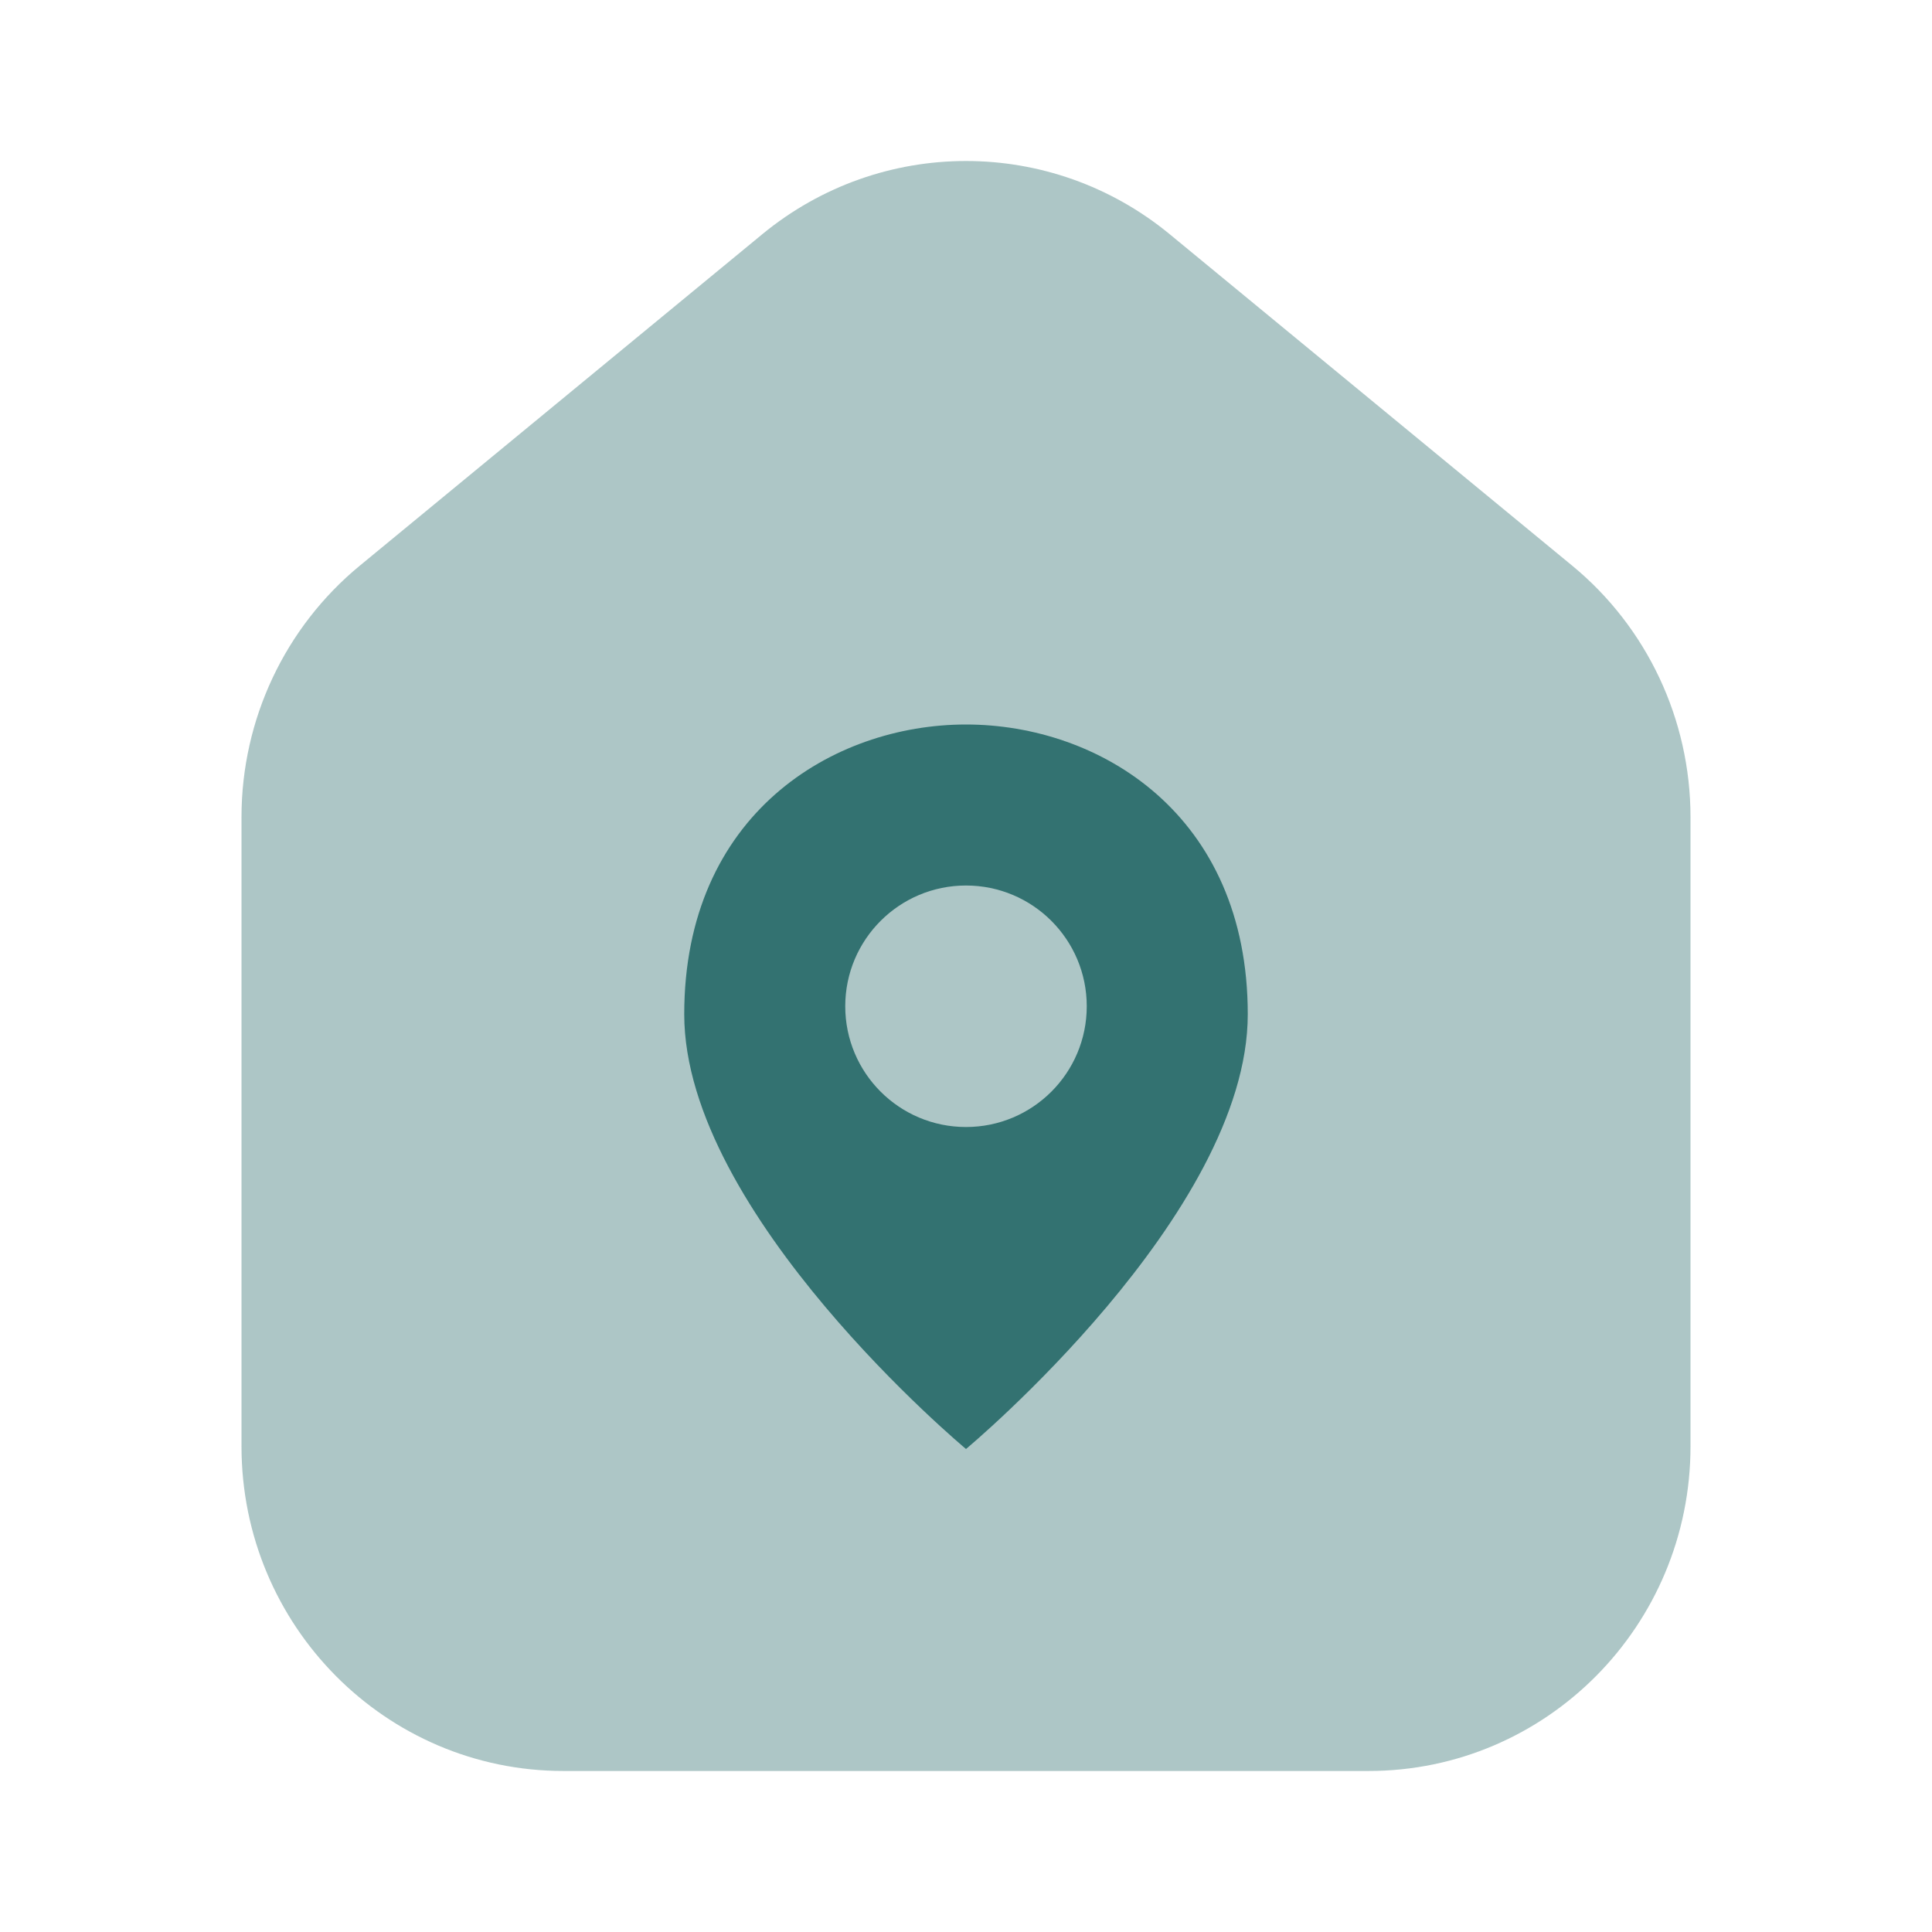
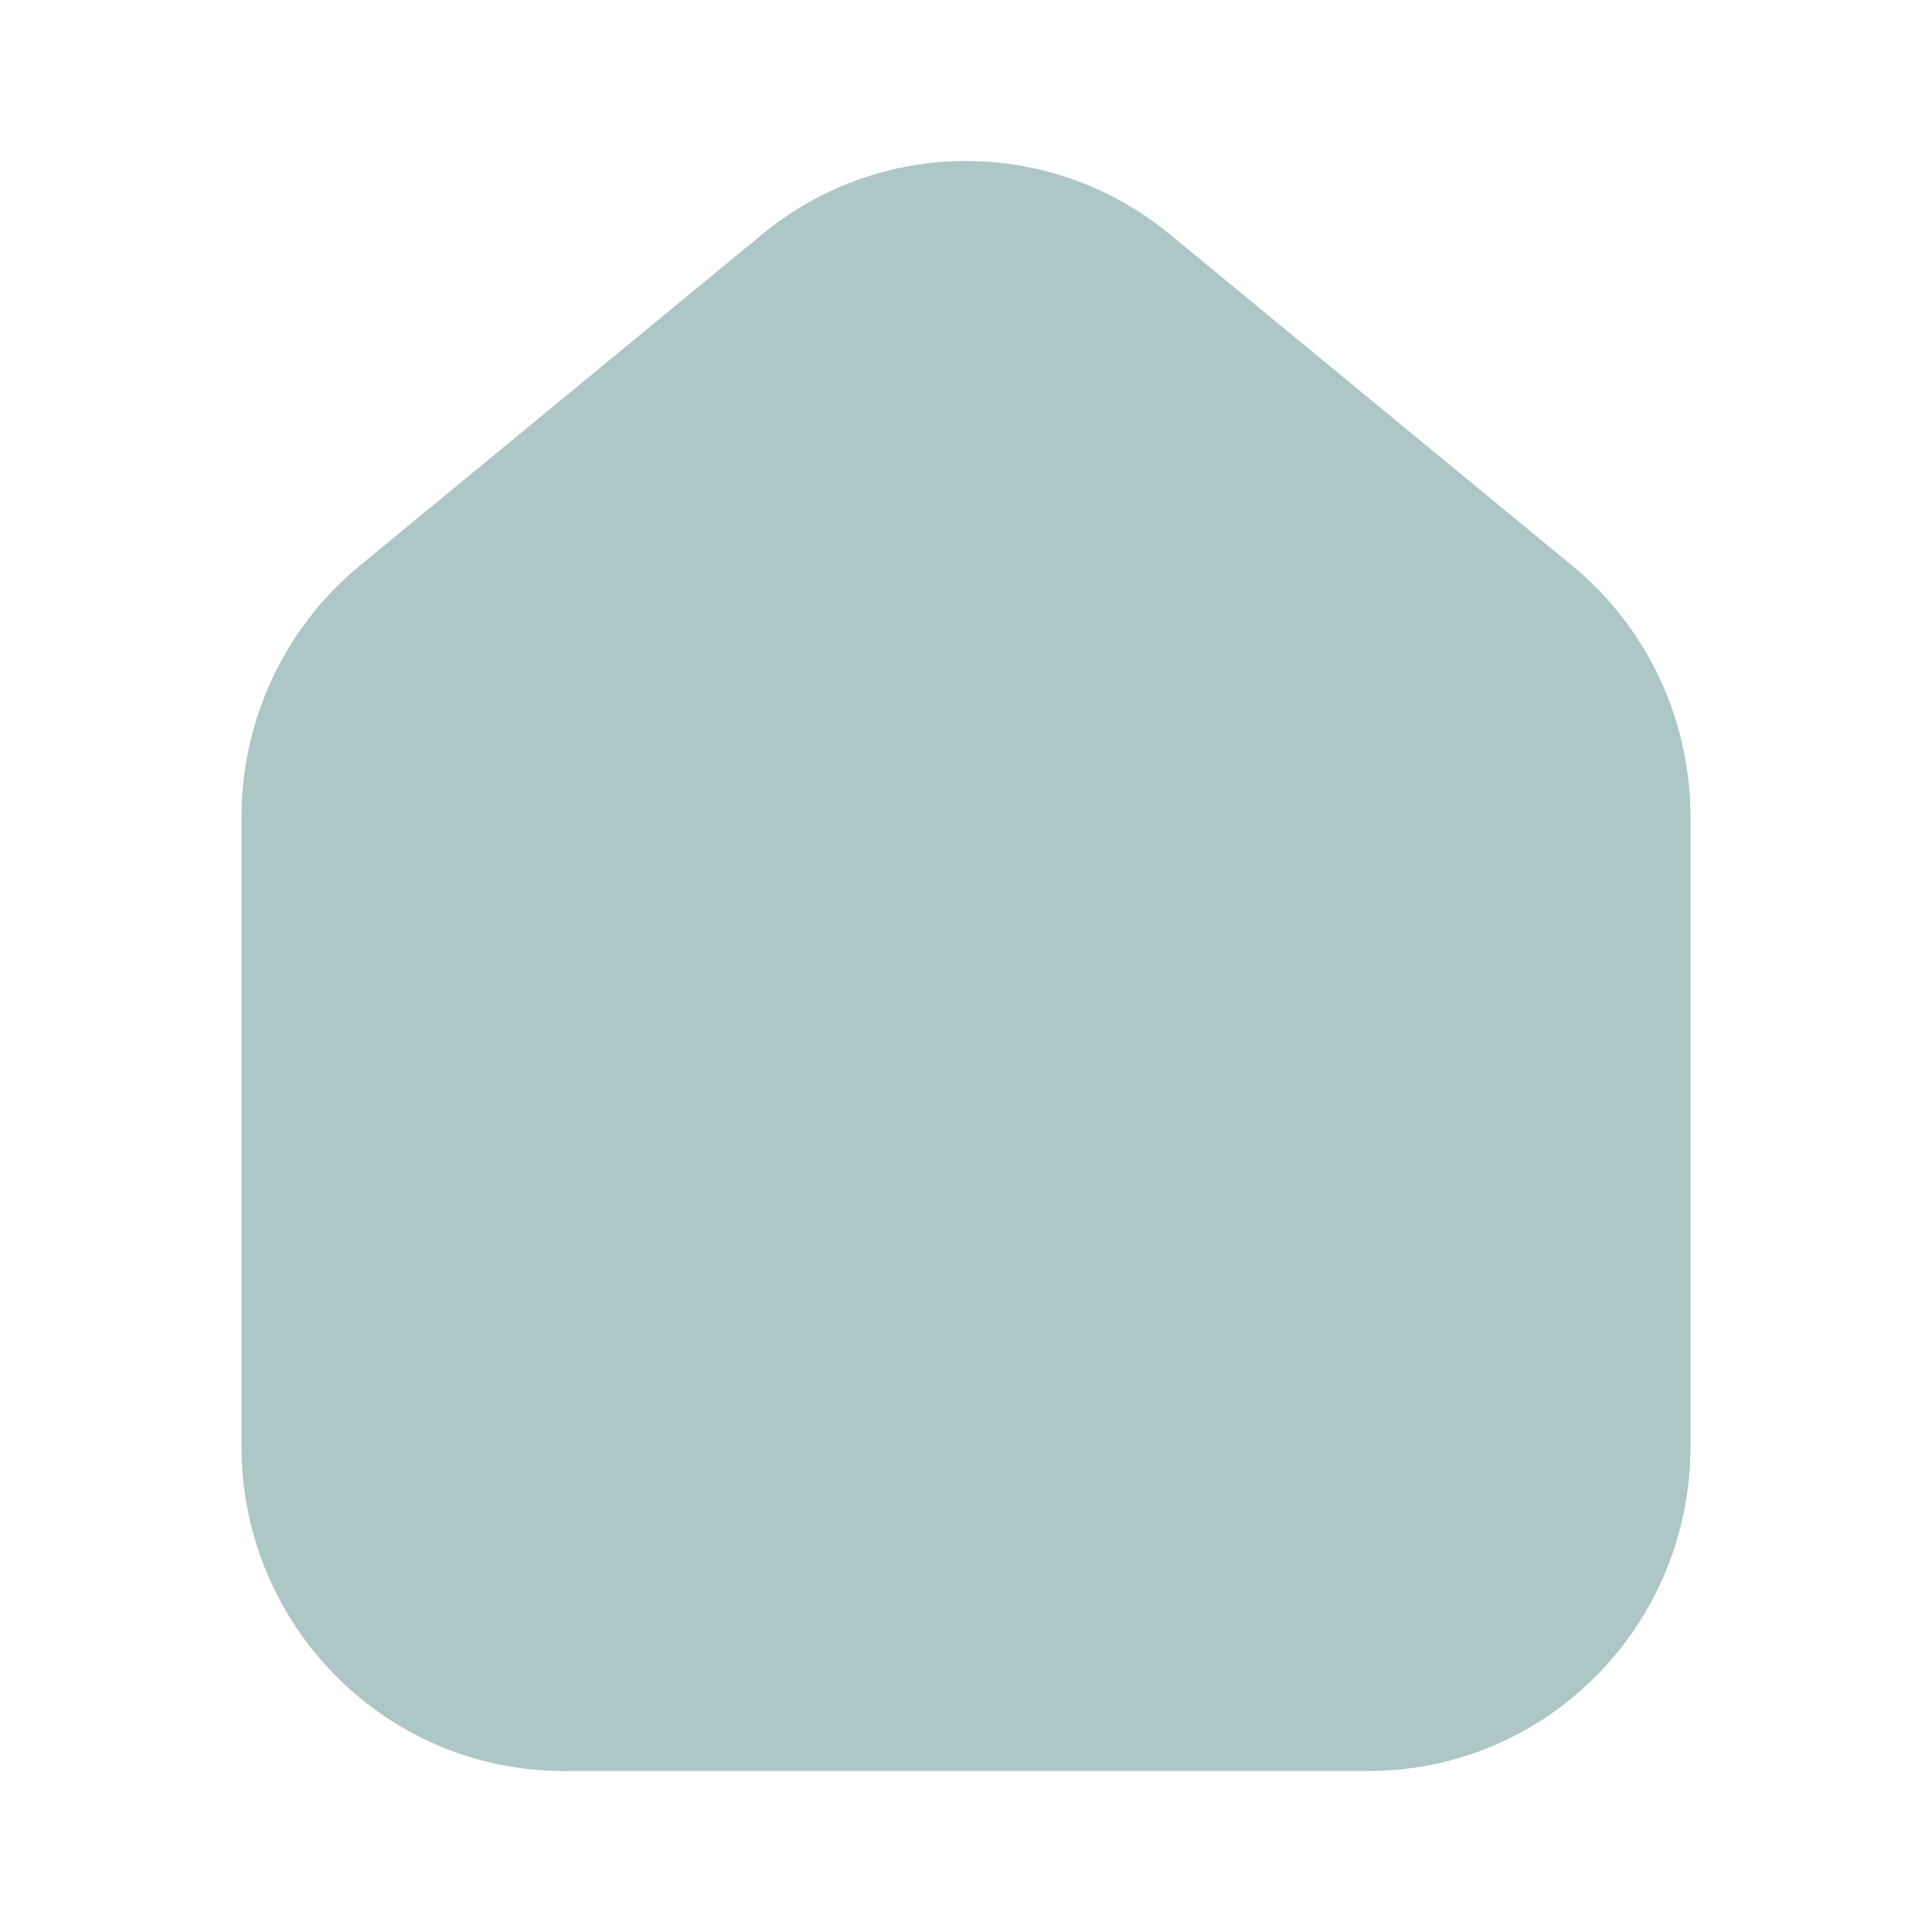
<svg xmlns="http://www.w3.org/2000/svg" width="44" height="44" viewBox="0 0 44 44" fill="none">
  <path opacity="0.4" d="M38.5 32.939V18.609C38.5 16.389 37.511 14.286 35.805 12.882L26.639 5.334C23.939 3.111 20.061 3.111 17.361 5.334L8.195 12.882C6.489 14.286 5.5 16.389 5.5 18.609V32.939C5.5 37.023 8.783 40.333 12.833 40.333H31.167C35.217 40.333 38.5 37.023 38.5 32.939Z" fill="#337271" />
-   <path fill-rule="evenodd" clip-rule="evenodd" d="M22 33C22 33 28.417 27.656 28.417 23.1C28.417 18.544 25.038 16.5 22 16.5C18.962 16.5 15.583 18.544 15.583 23.1C15.583 27.656 22 33 22 33ZM22 25.667C23.519 25.667 24.75 24.436 24.75 22.917C24.75 21.398 23.519 20.167 22 20.167C20.481 20.167 19.25 21.398 19.25 22.917C19.25 24.436 20.481 25.667 22 25.667Z" fill="#337271" />
</svg>